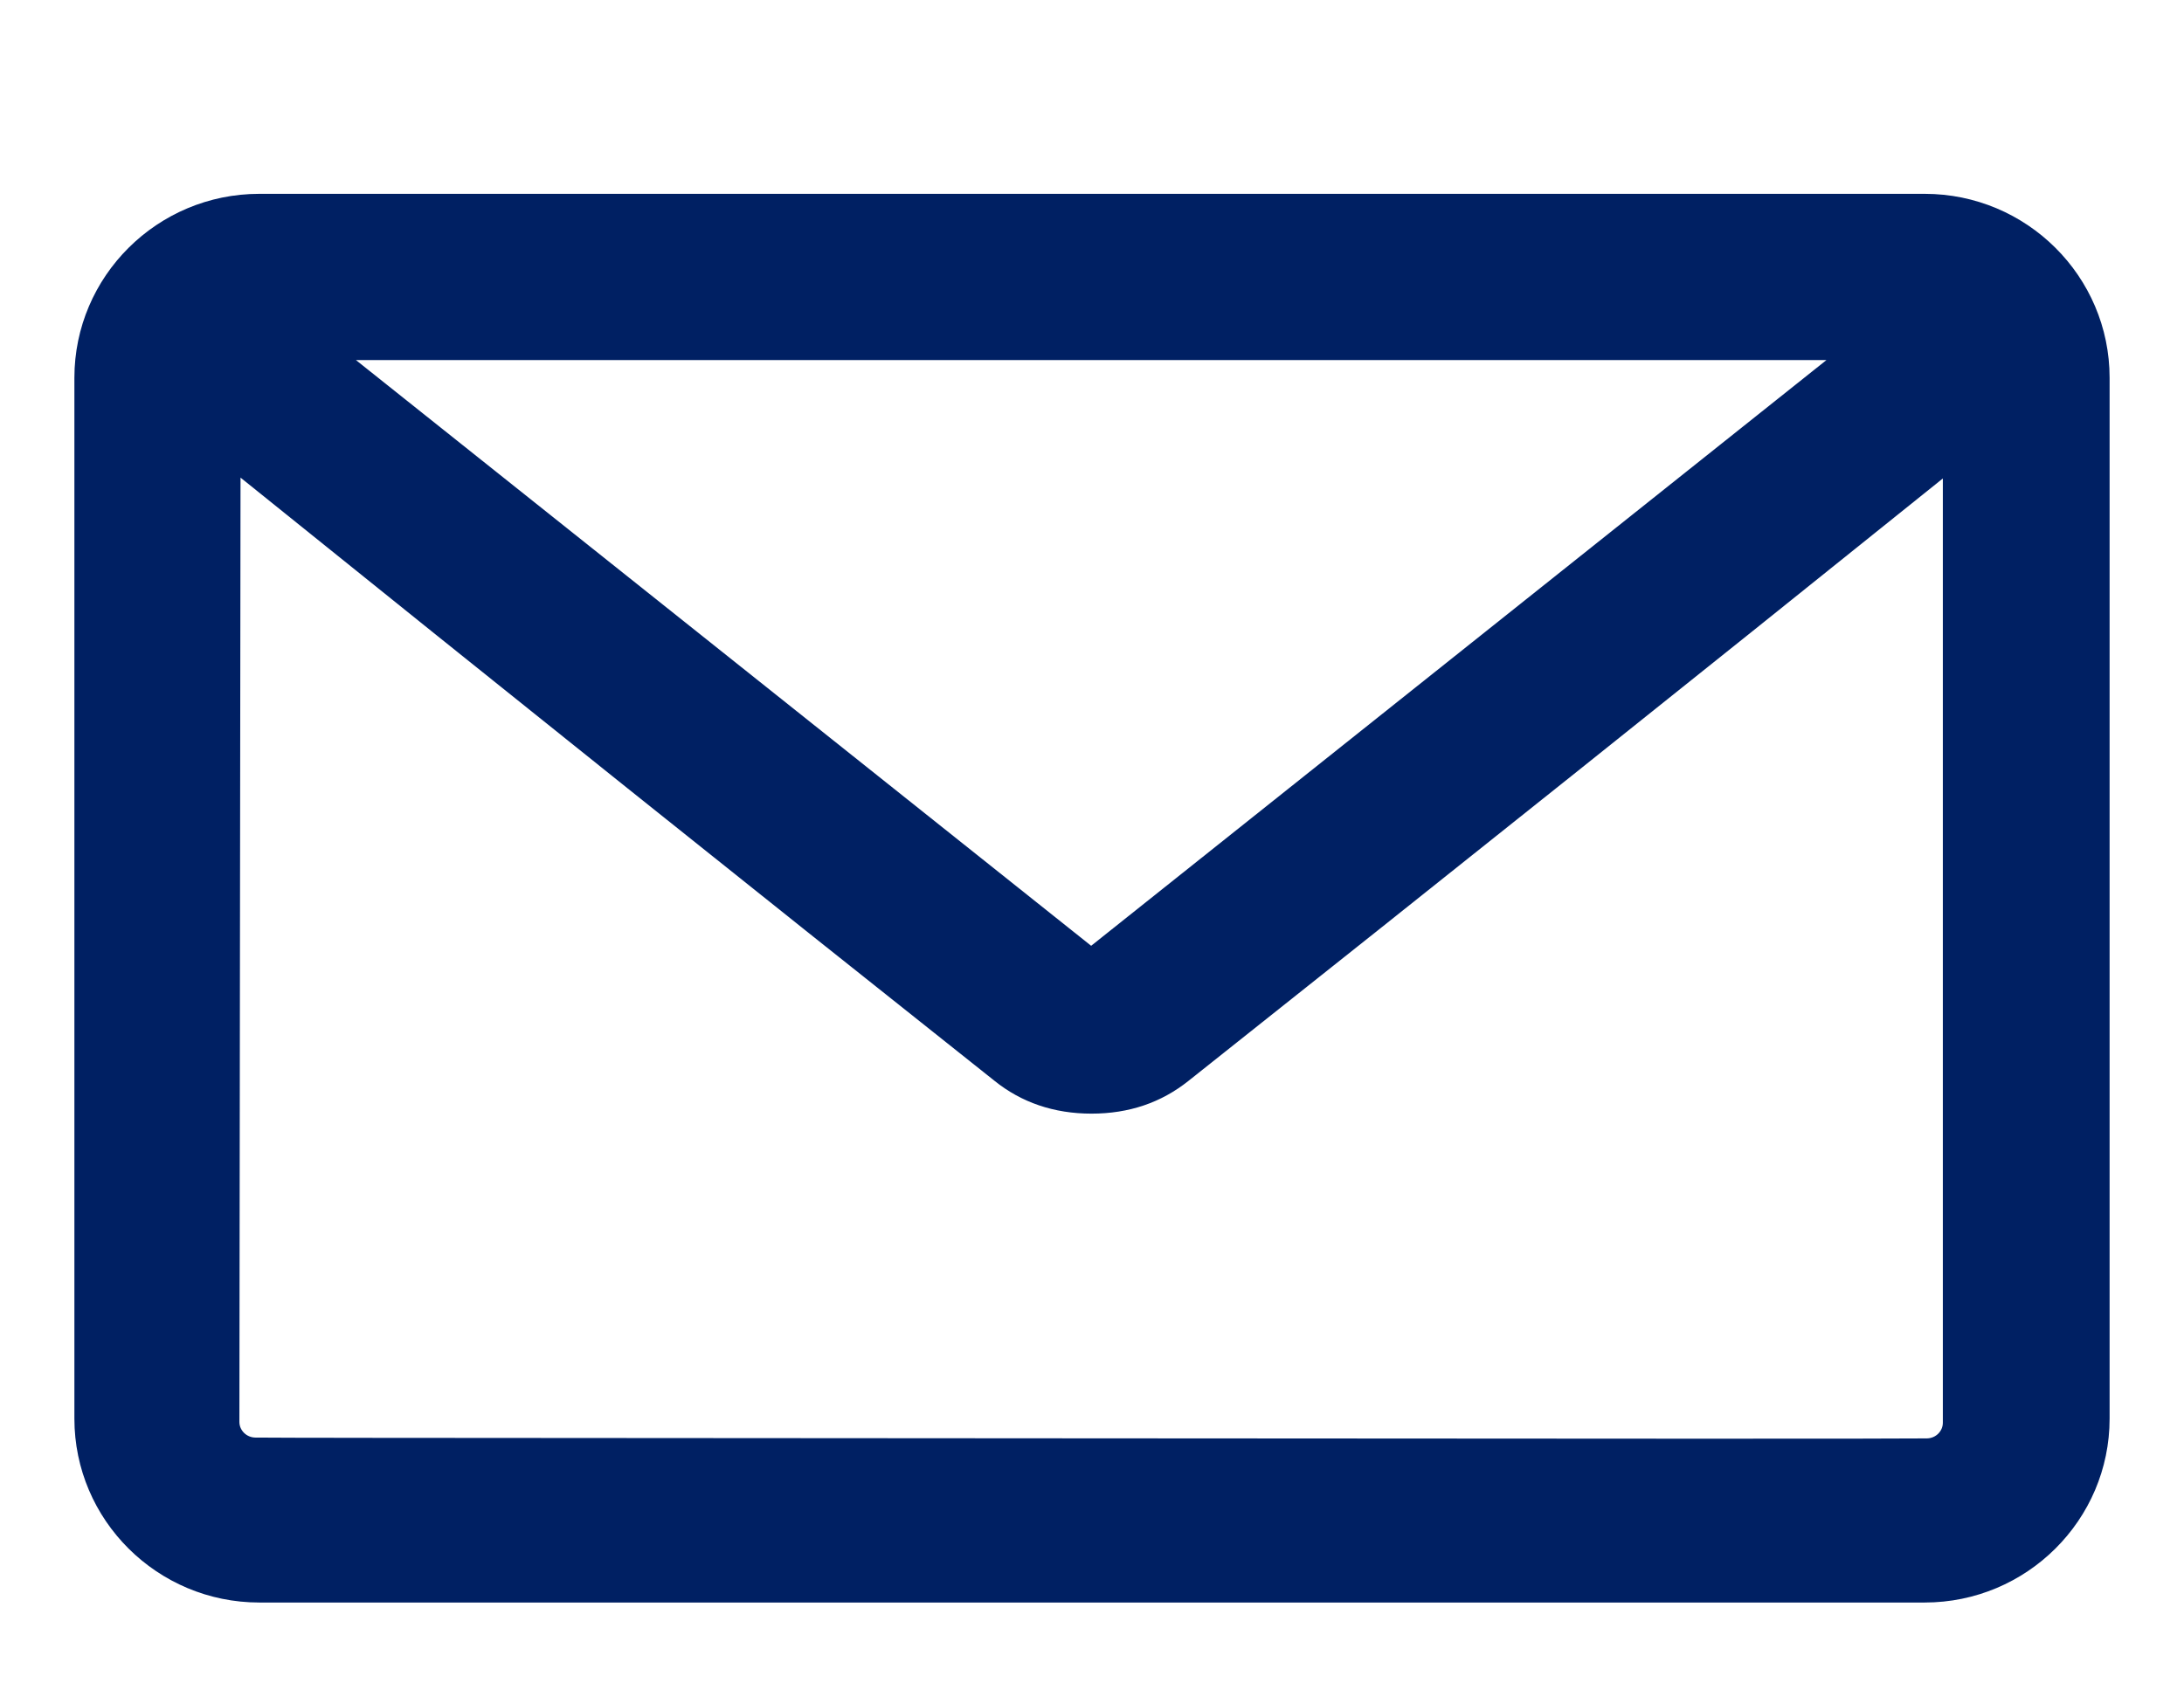
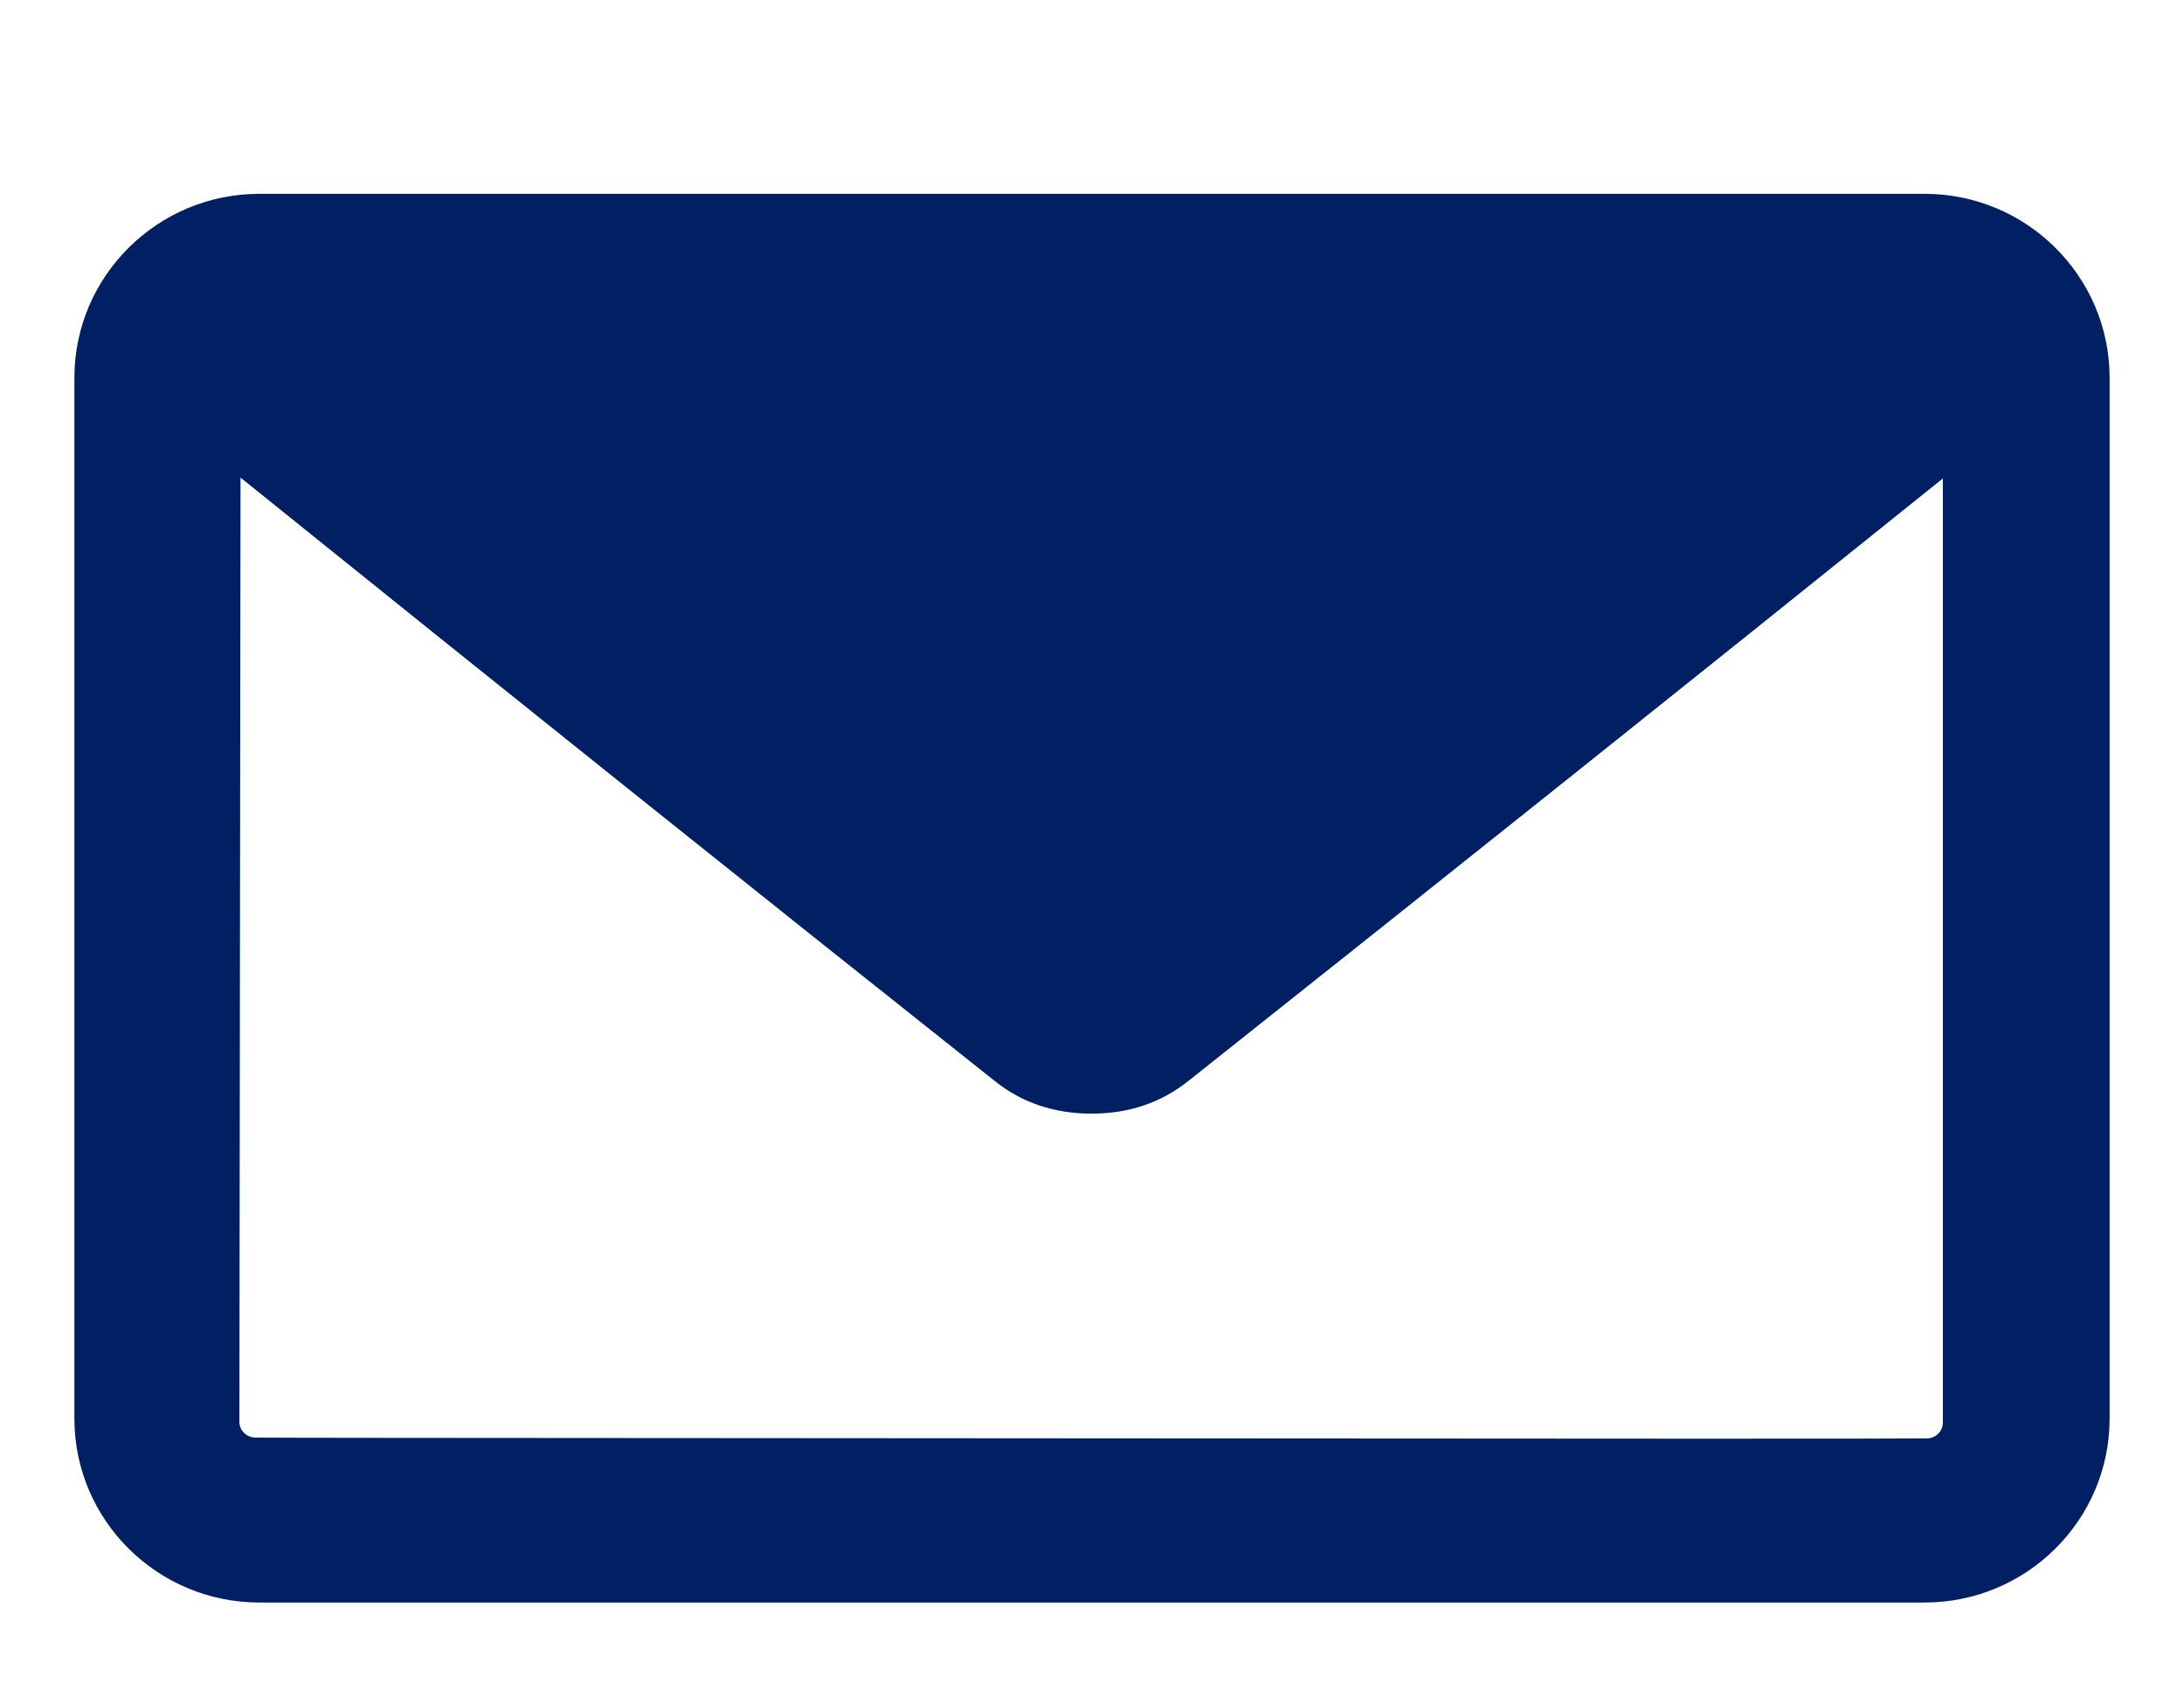
<svg xmlns="http://www.w3.org/2000/svg" width="31" height="24" viewBox="0 0 31 24" fill="none">
-   <path d="M27.319 2.752H3.681C2.233 2.752 1.056 3.924 1.056 5.364V20.141C1.056 21.581 2.233 22.752 3.681 22.752H27.319C28.766 22.752 29.944 21.581 29.944 20.141V5.364C29.944 3.924 28.767 2.752 27.319 2.752ZM15.489 20.421C13.132 20.419 11.125 20.418 9.467 20.417C5.902 20.415 3.938 20.414 3.625 20.41C3.5 20.409 3.398 20.309 3.398 20.188L3.414 6.781C7.204 9.834 10.715 12.644 14.115 15.344C14.498 15.653 14.961 15.811 15.493 15.811C16.025 15.811 16.481 15.655 16.868 15.347C20.536 12.435 24.132 9.563 27.577 6.793V20.199C27.577 20.321 27.476 20.421 27.348 20.422C26.893 20.428 22.902 20.427 15.489 20.421ZM15.488 13.428L5.052 5.112H25.925L15.488 13.428Z" fill="#002063" />
+   <path d="M27.319 2.752H3.681C2.233 2.752 1.056 3.924 1.056 5.364V20.141C1.056 21.581 2.233 22.752 3.681 22.752H27.319C28.766 22.752 29.944 21.581 29.944 20.141V5.364C29.944 3.924 28.767 2.752 27.319 2.752ZM15.489 20.421C13.132 20.419 11.125 20.418 9.467 20.417C5.902 20.415 3.938 20.414 3.625 20.41C3.5 20.409 3.398 20.309 3.398 20.188L3.414 6.781C7.204 9.834 10.715 12.644 14.115 15.344C14.498 15.653 14.961 15.811 15.493 15.811C16.025 15.811 16.481 15.655 16.868 15.347C20.536 12.435 24.132 9.563 27.577 6.793V20.199C27.577 20.321 27.476 20.421 27.348 20.422C26.893 20.428 22.902 20.427 15.489 20.421ZM15.488 13.428L5.052 5.112L15.488 13.428Z" fill="#002063" />
</svg>